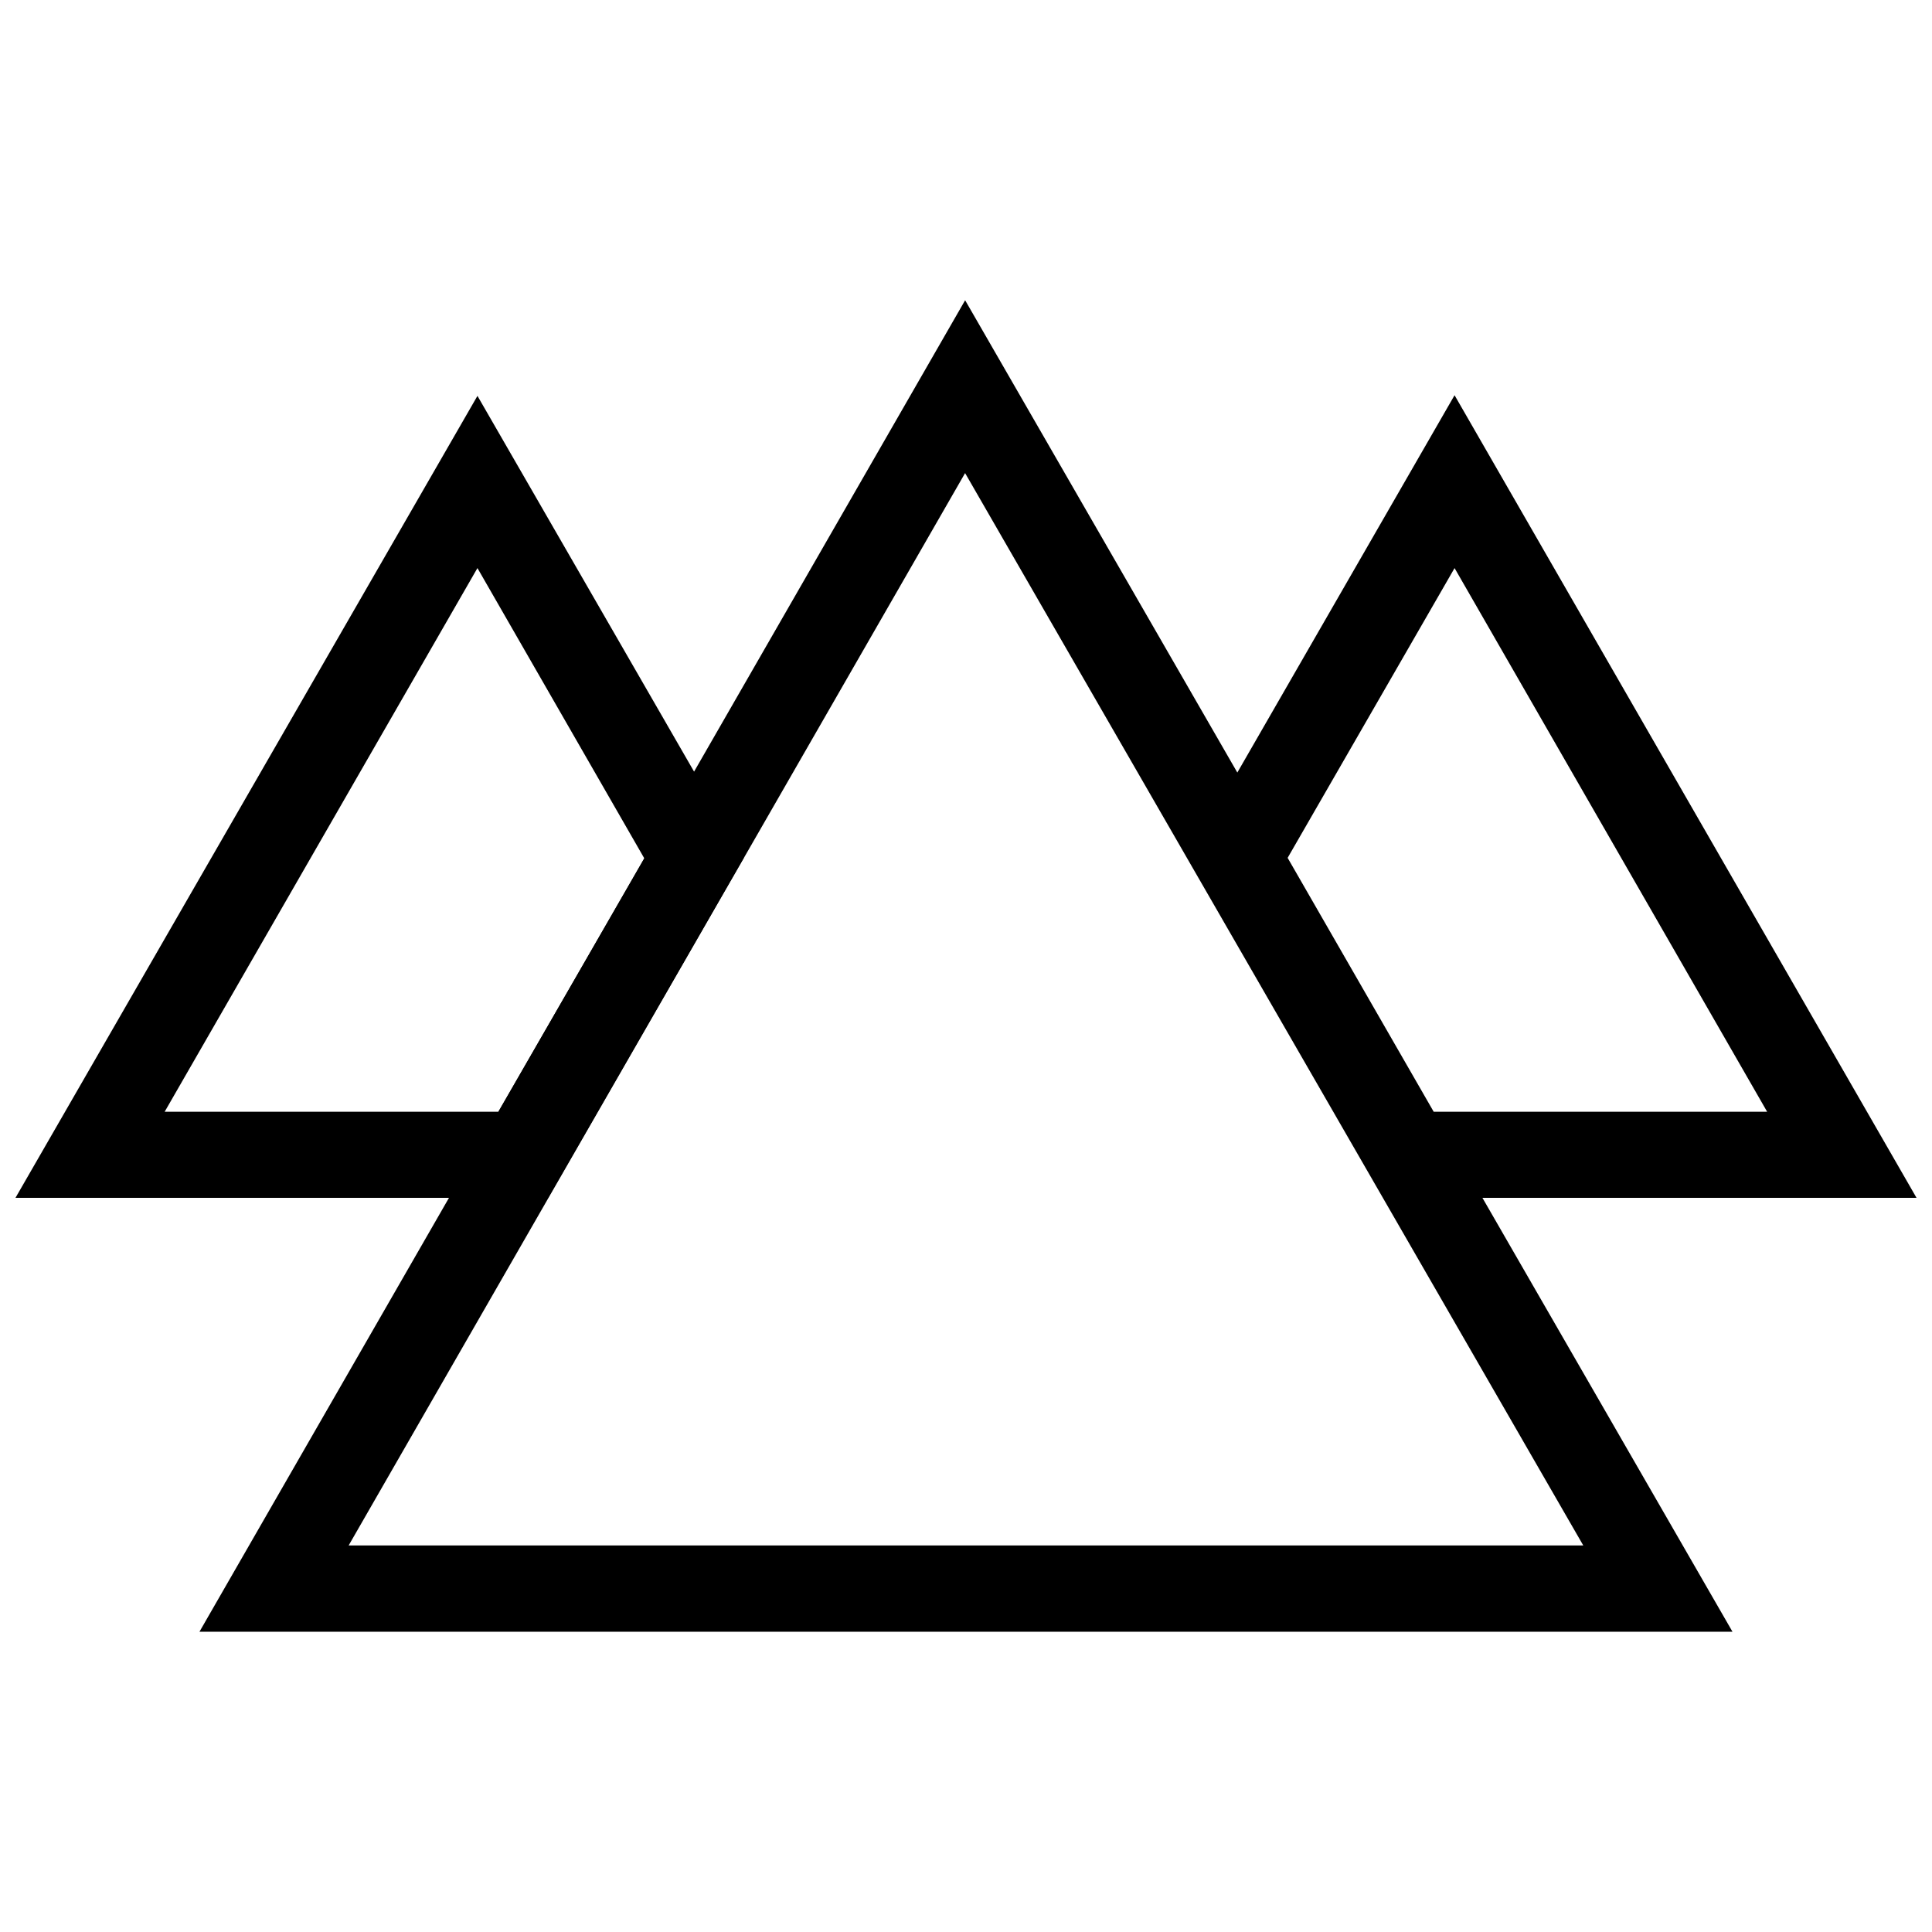
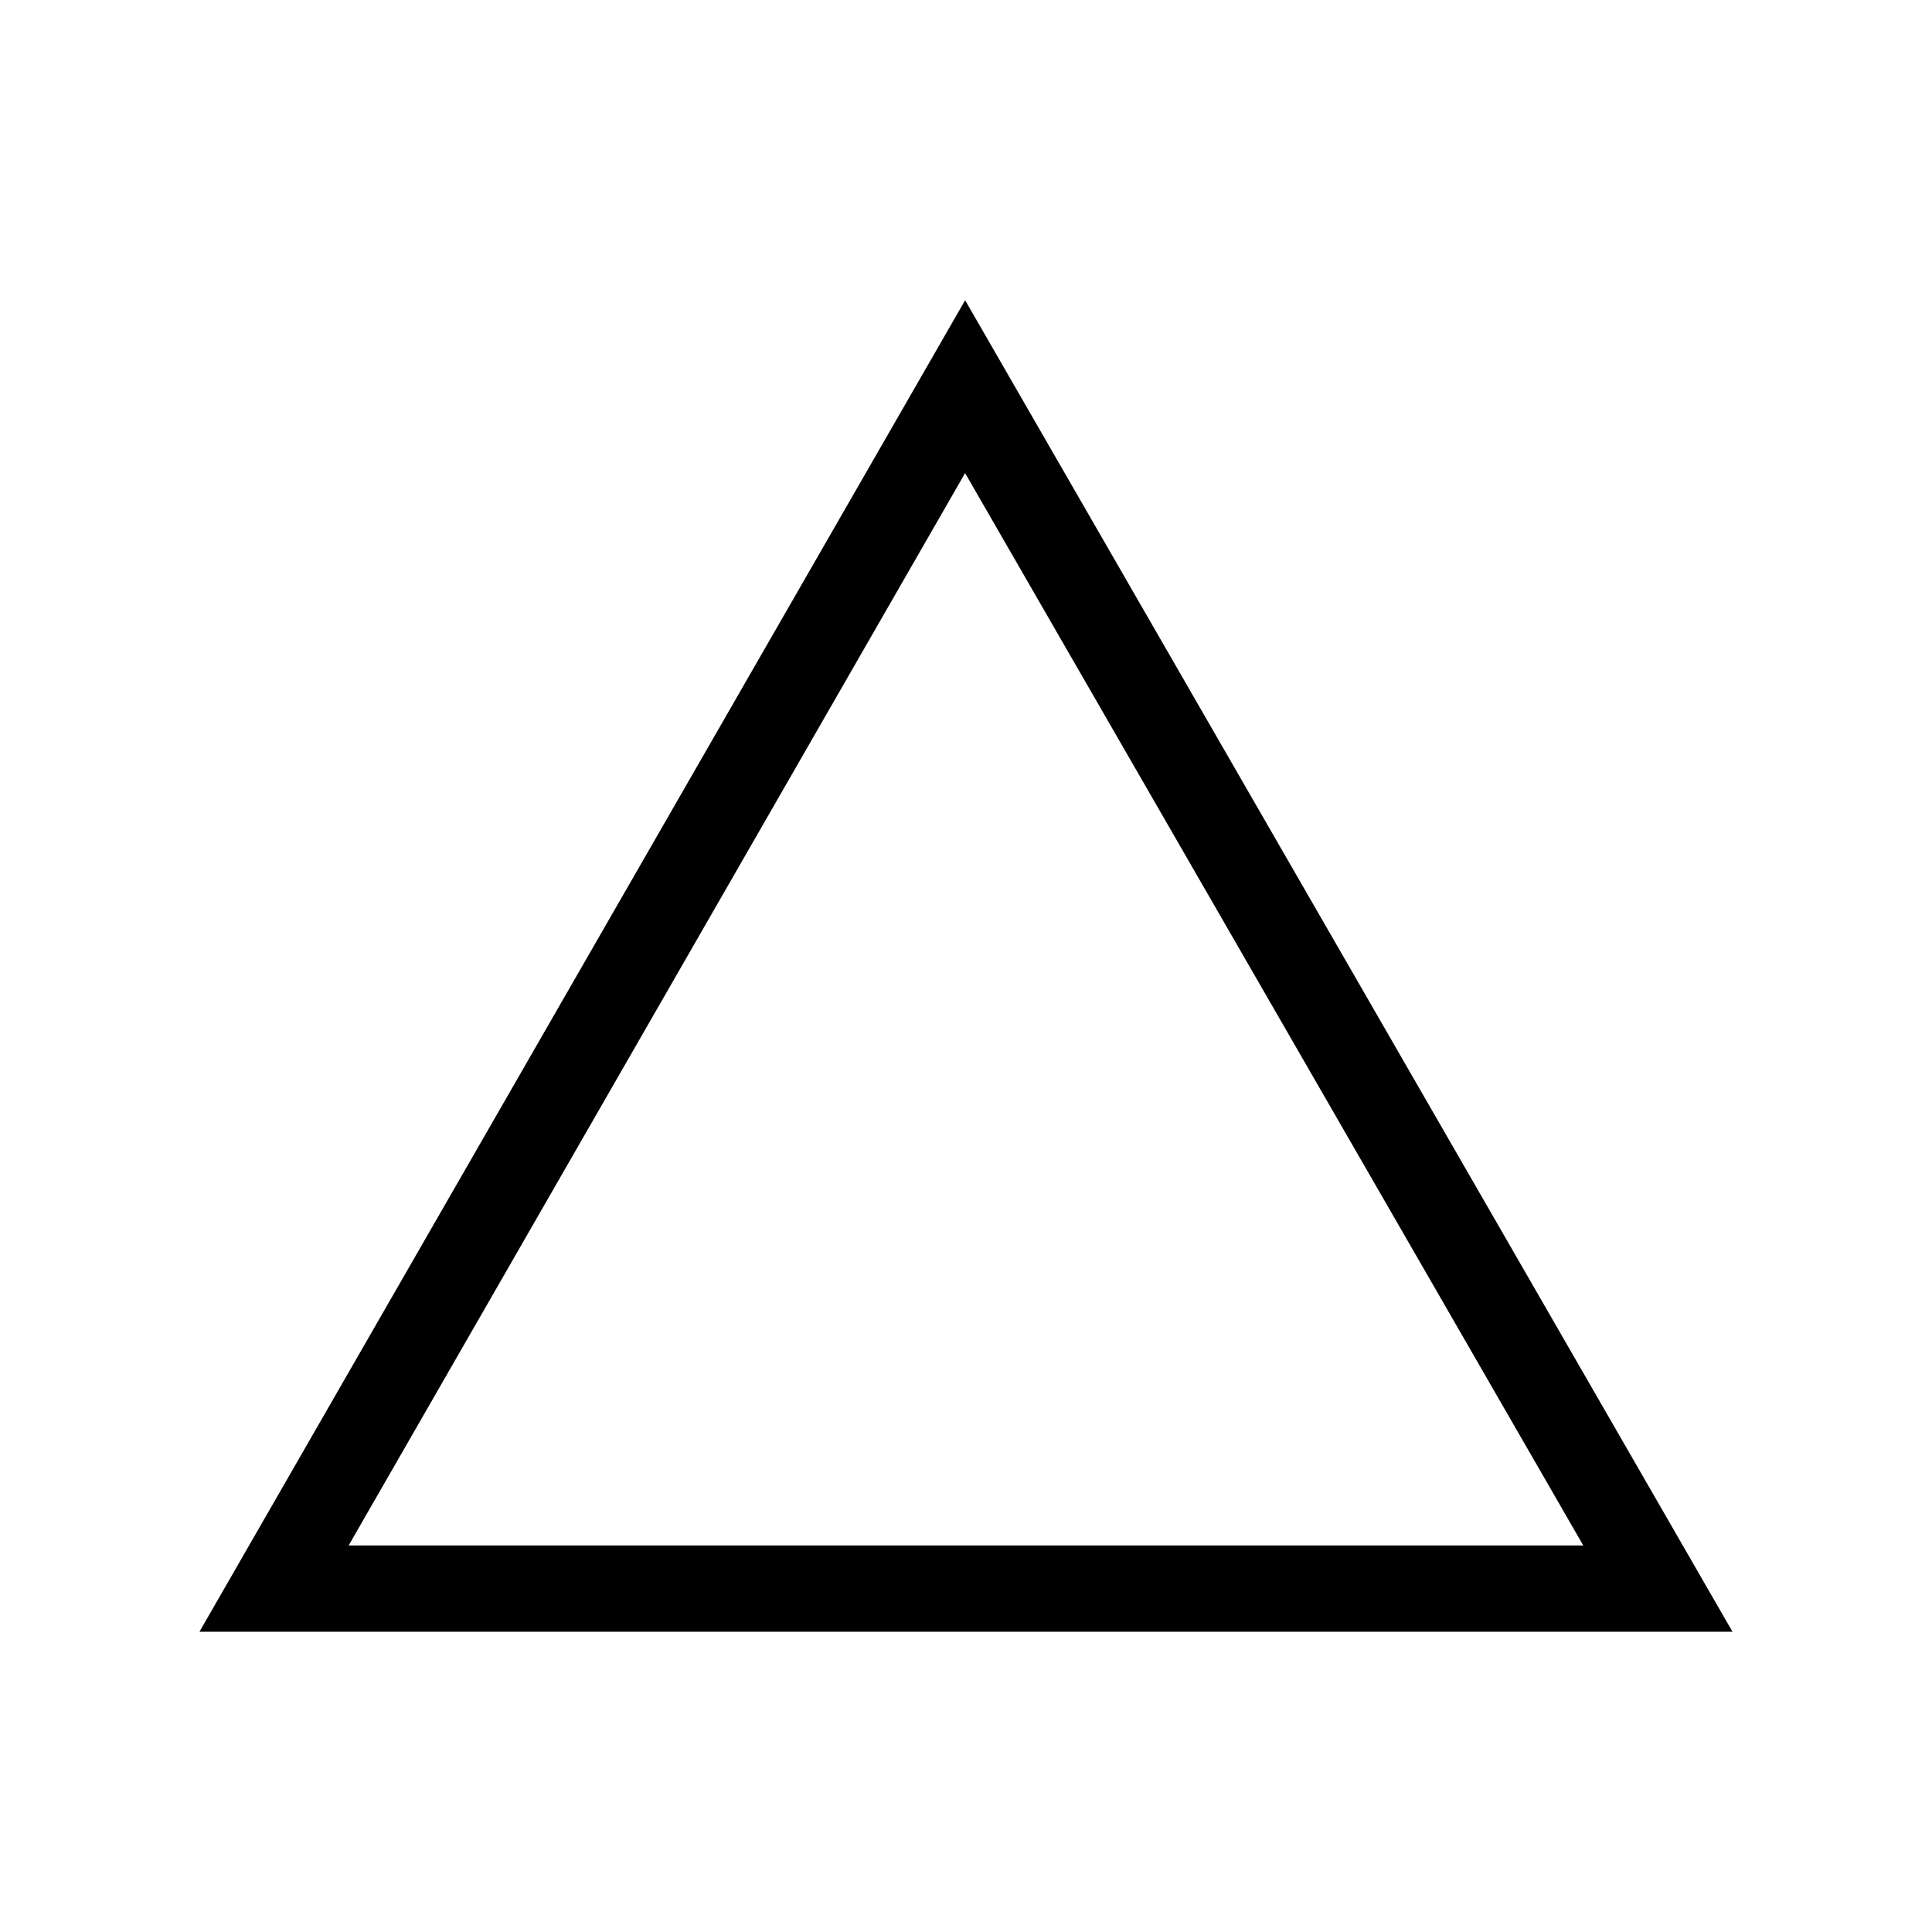
<svg xmlns="http://www.w3.org/2000/svg" width="800px" height="800px" version="1.1" viewBox="144 144 512 512">
  <defs>
    <clipPath id="b">
-       <path d="m458 248h193.9v214h-193.9z" />
-     </clipPath>
+       </clipPath>
    <clipPath id="a">
-       <path d="m148.09 248h193.91v214h-193.91z" />
-     </clipPath>
+       </clipPath>
  </defs>
  <g clip-path="url(#b)">
-     <path d="m651.9 461.44h-141.16l-51.848-90.102 70.582-122.6zm-127.96-22.82h88.367l-82.832-144.07-44.238 76.793z" />
-   </g>
+     </g>
  <g clip-path="url(#a)">
    <path d="m289.26 461.44h-141.16l122.43-212.53 70.582 122.43zm-101.62-22.82h88.422l38.703-67.113-44.238-76.961z" />
  </g>
  <path d="m603.13 576.43h-406.27l202.91-352.86zm-366.73-22.875h327.18l-163.82-284.18z" />
</svg>